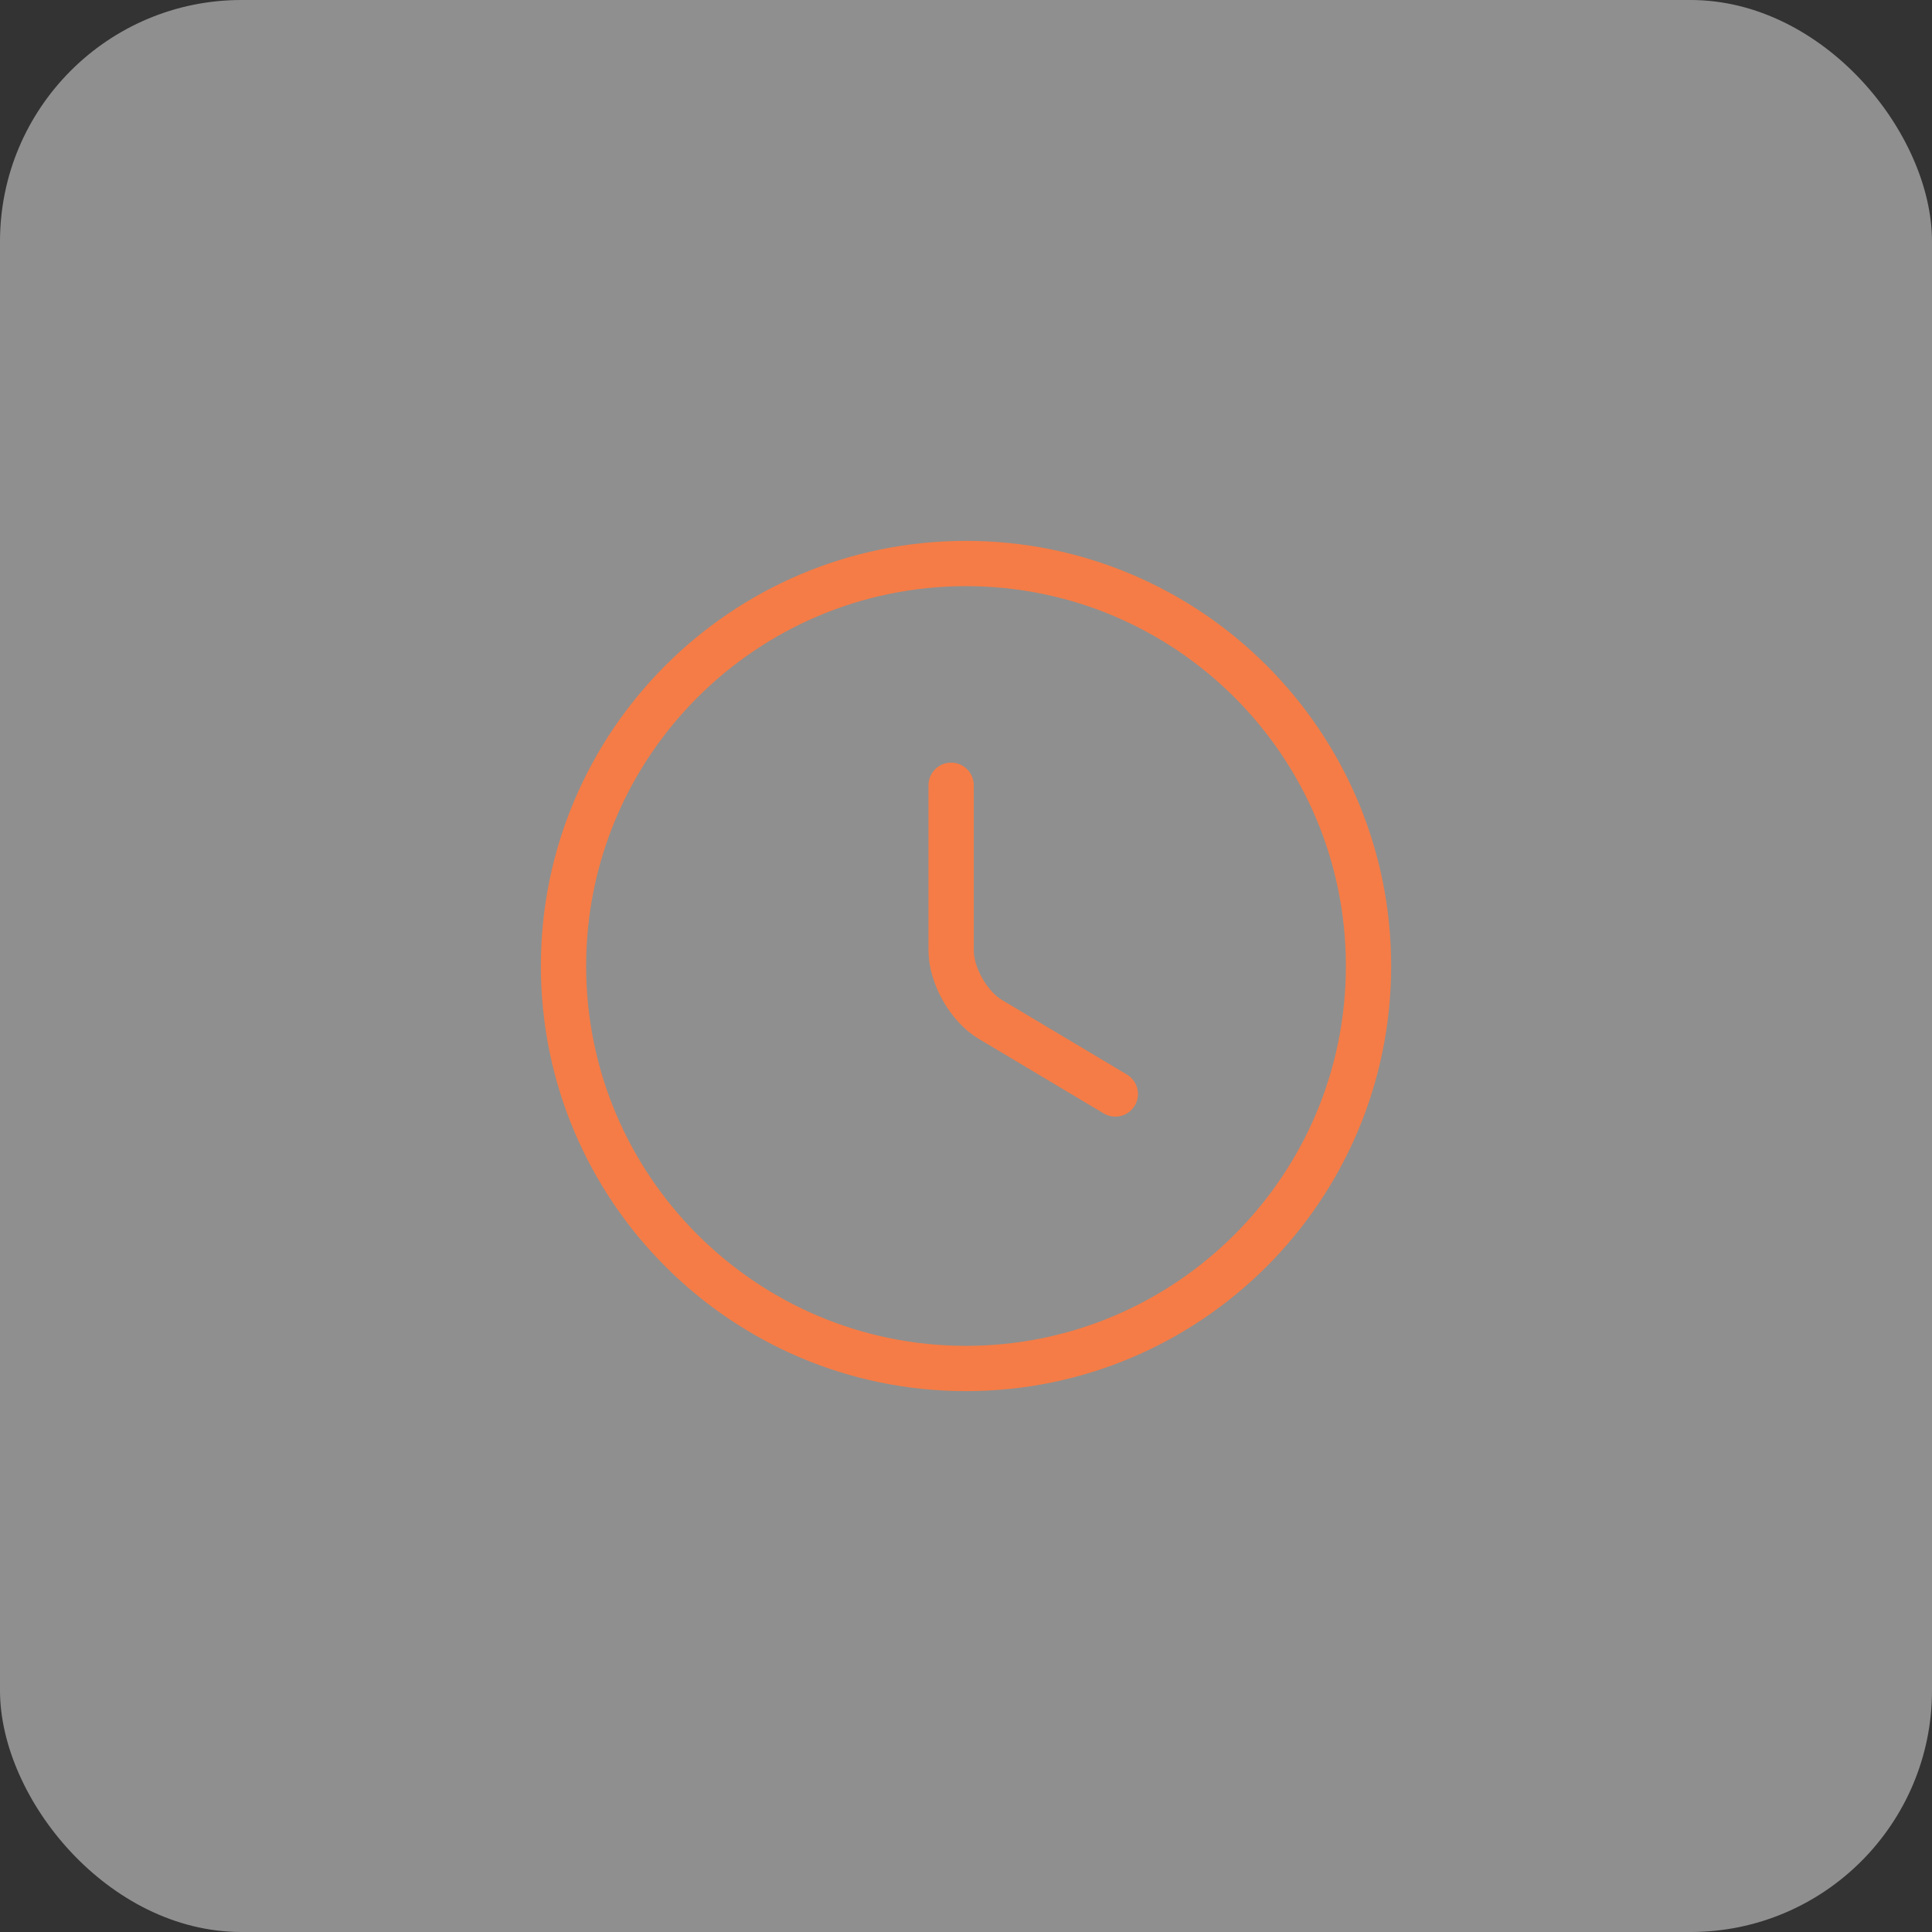
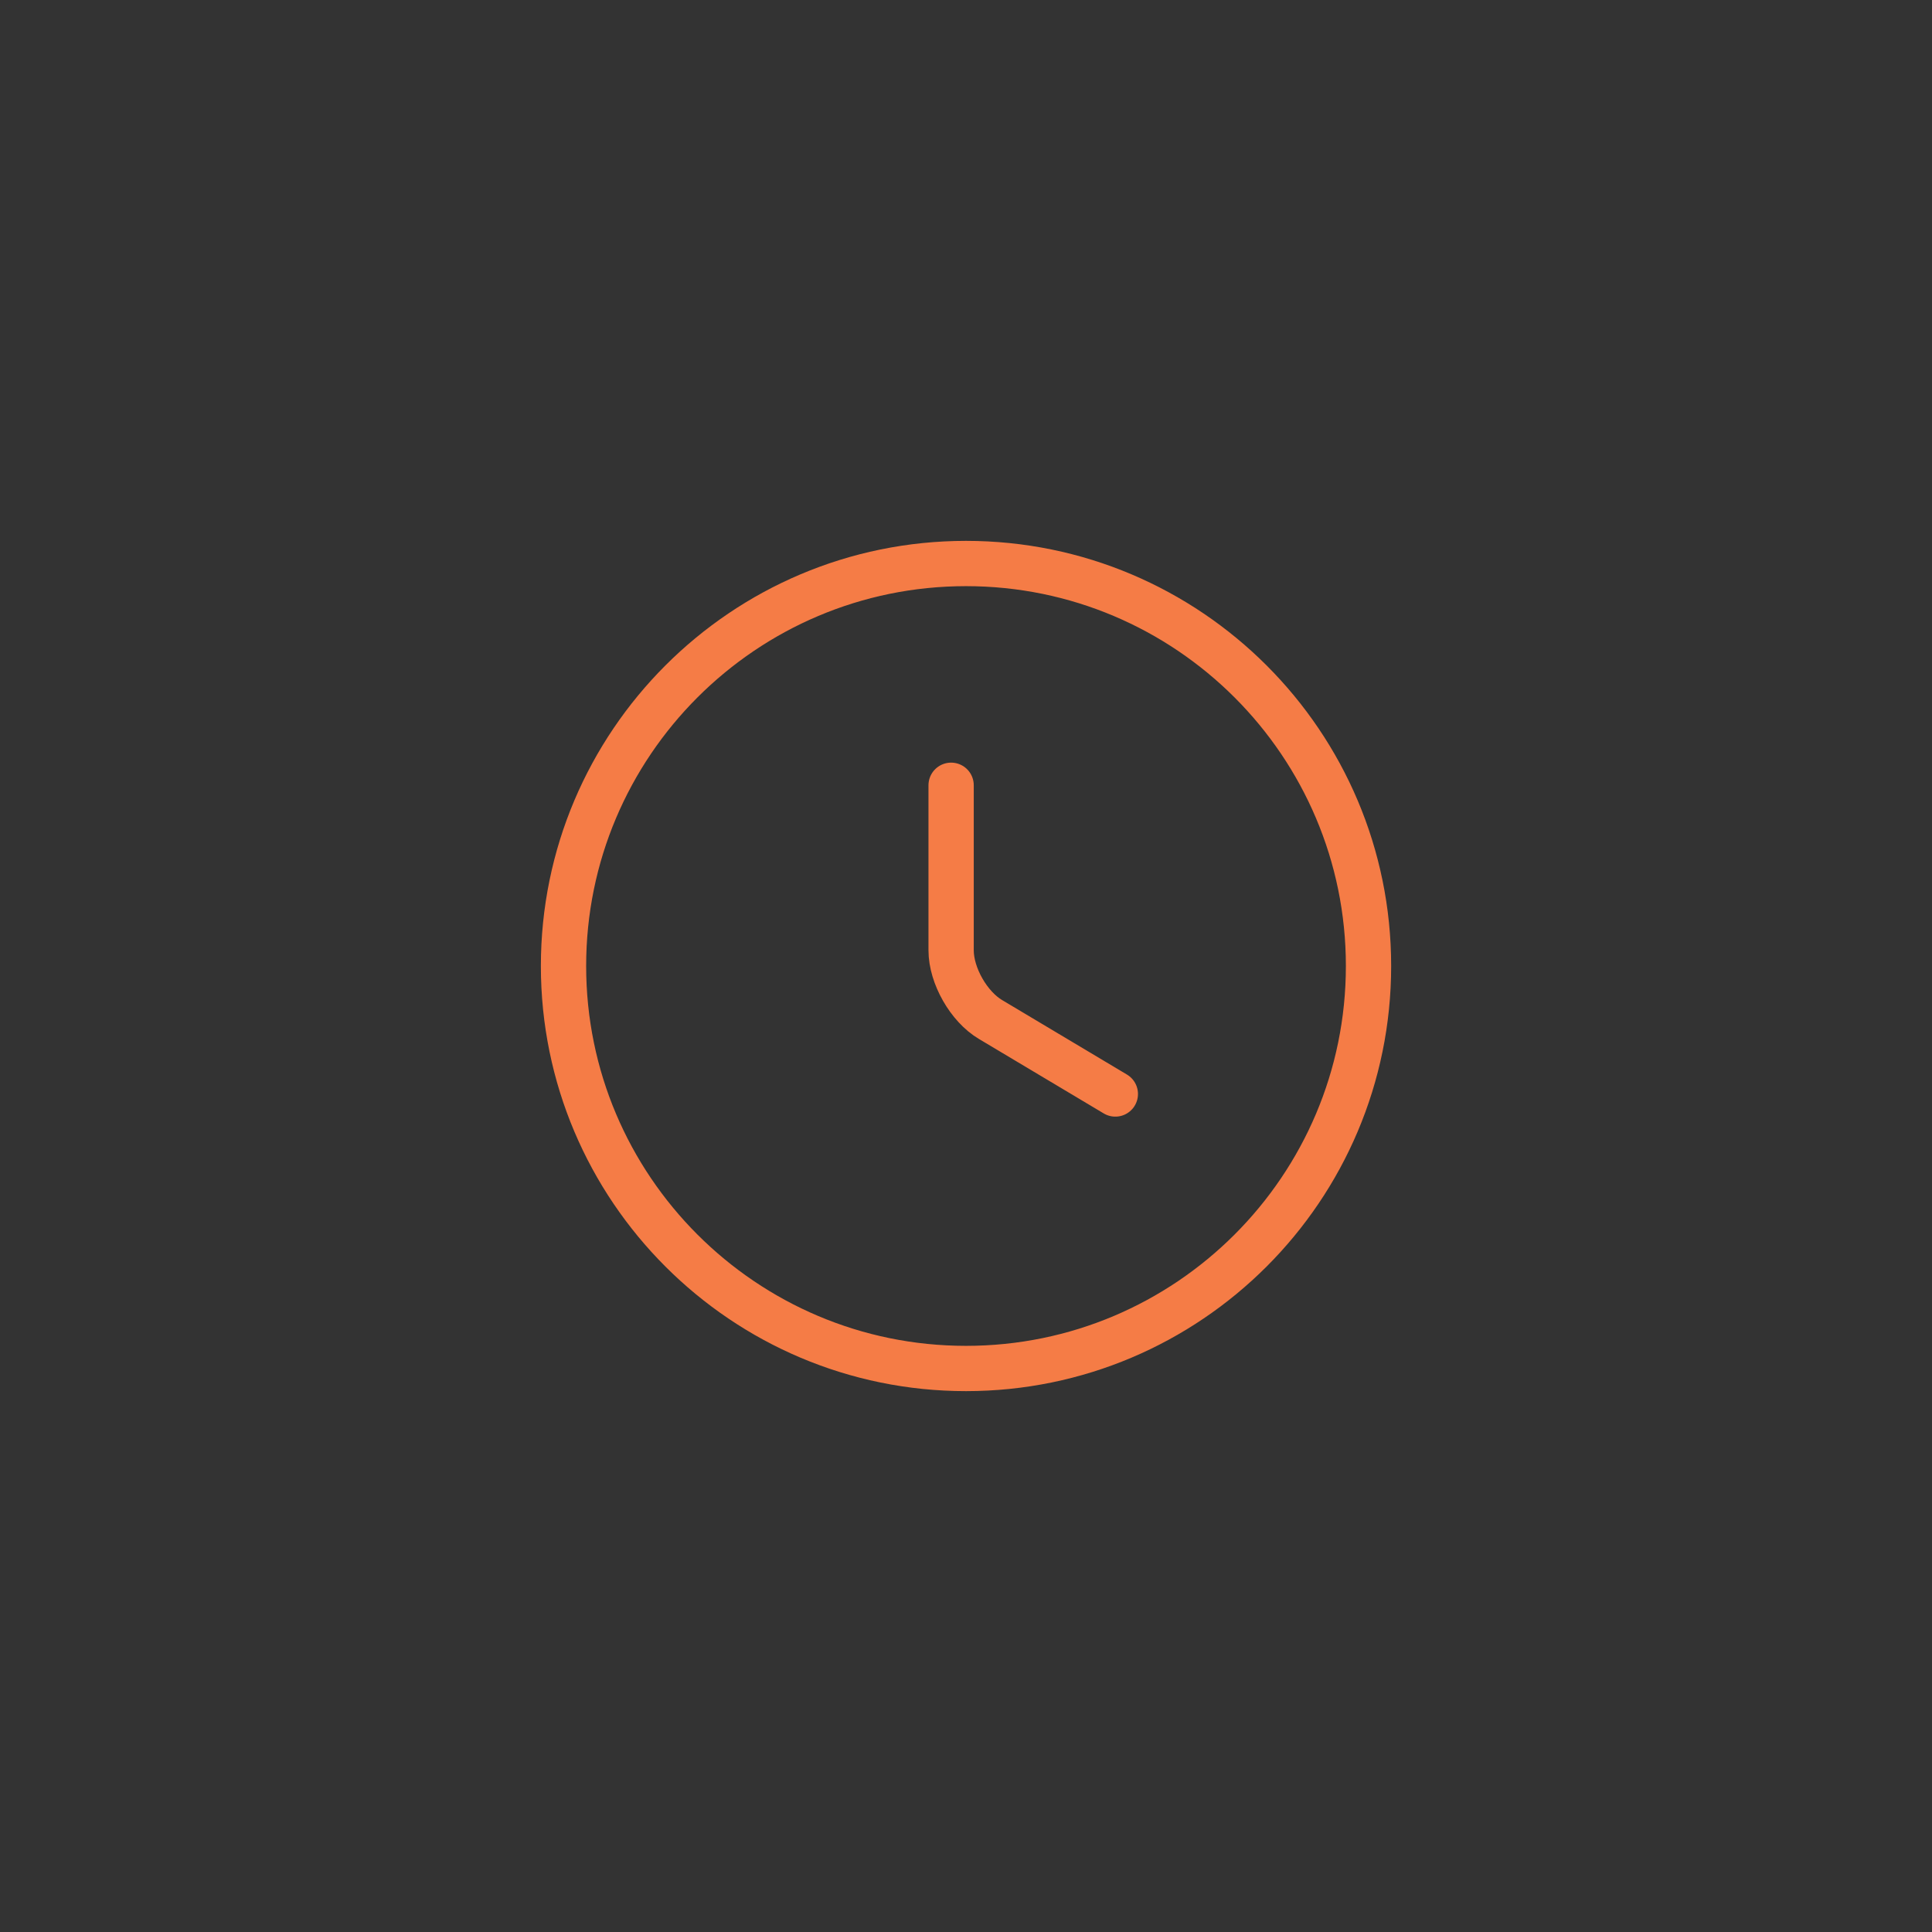
<svg xmlns="http://www.w3.org/2000/svg" width="64" height="64" viewBox="0 0 64 64" fill="none">
  <rect x="0" y="0" width="64" height="64" fill="#333333" stroke="none" />
-   <rect width="64" height="64" rx="8" fill="#EDEDED" fill-opacity="0.5" />
  <path d="M45.334 32C45.334 39.36 39.36 45.333 32 45.333C24.64 45.333 18.667 39.36 18.667 32C18.667 24.64 24.64 18.667 32 18.667C39.36 18.667 45.334 24.64 45.334 32Z" stroke="#F57C46" stroke-width="1.5" stroke-linecap="round" stroke-linejoin="round" />
  <path d="M36.947 36.24L32.813 33.773C32.093 33.347 31.507 32.32 31.507 31.48V26.013" stroke="#F57C46" stroke-width="1.5" stroke-linecap="round" stroke-linejoin="round" />
</svg>